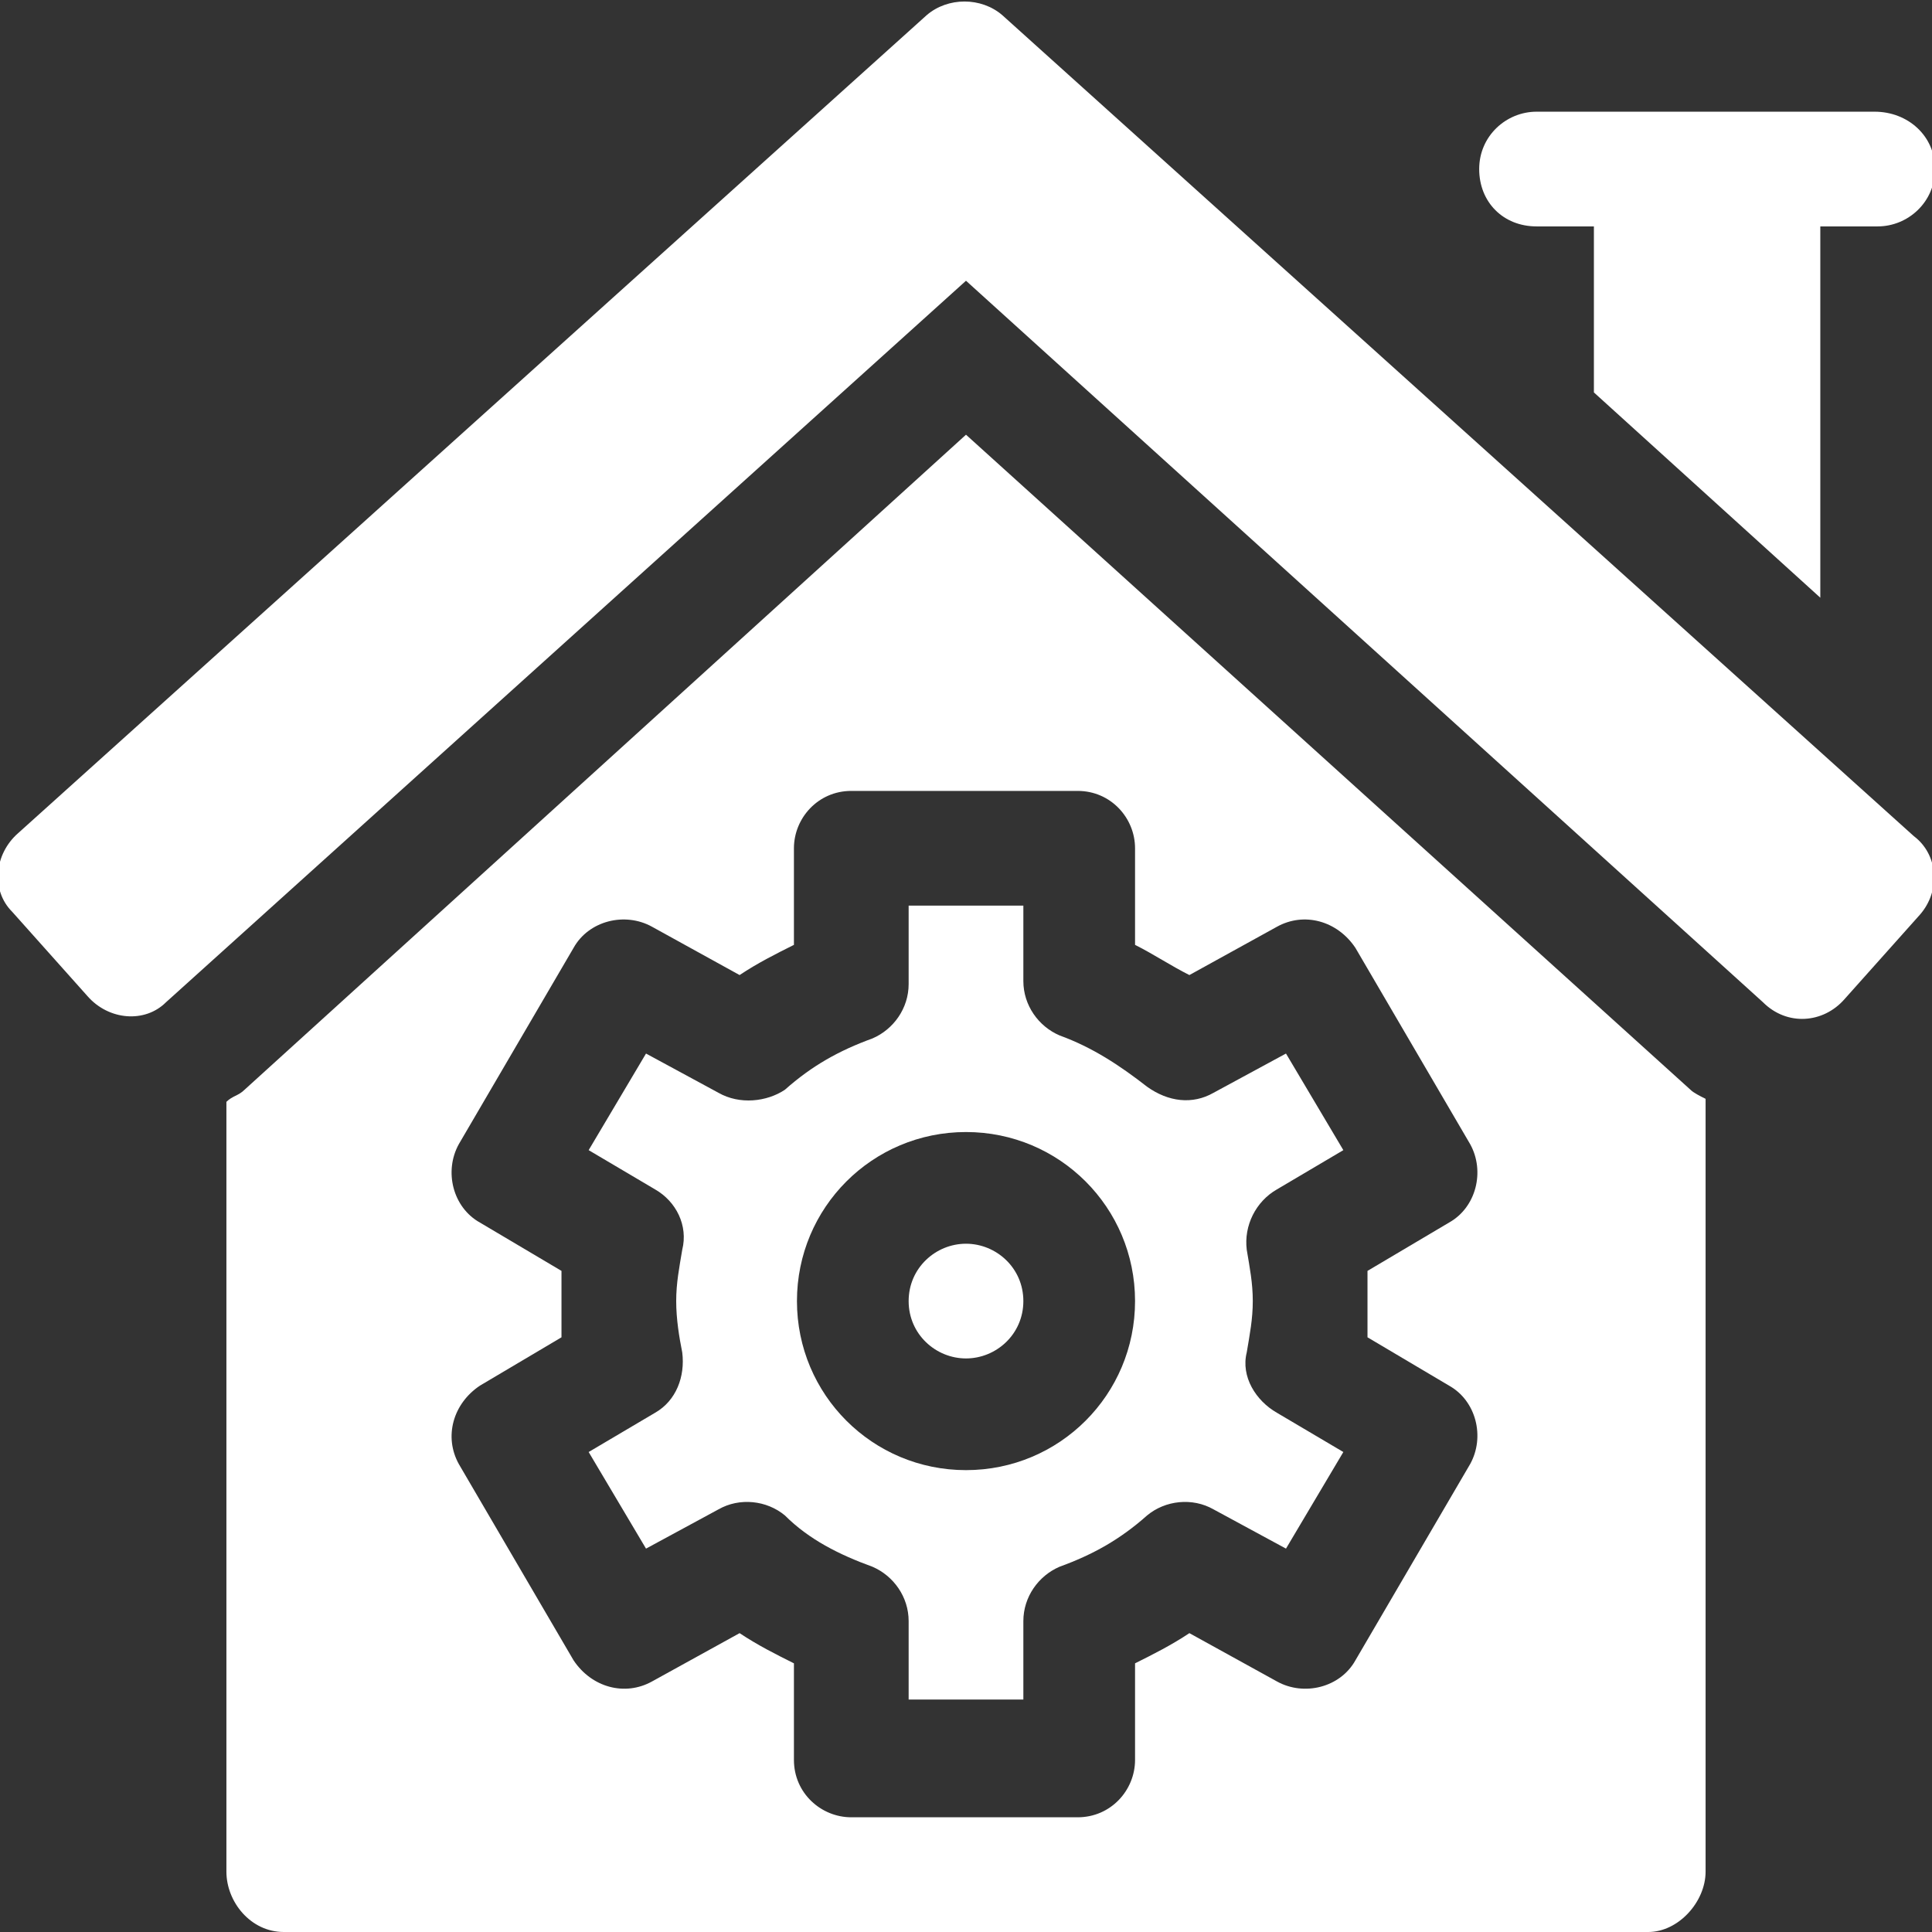
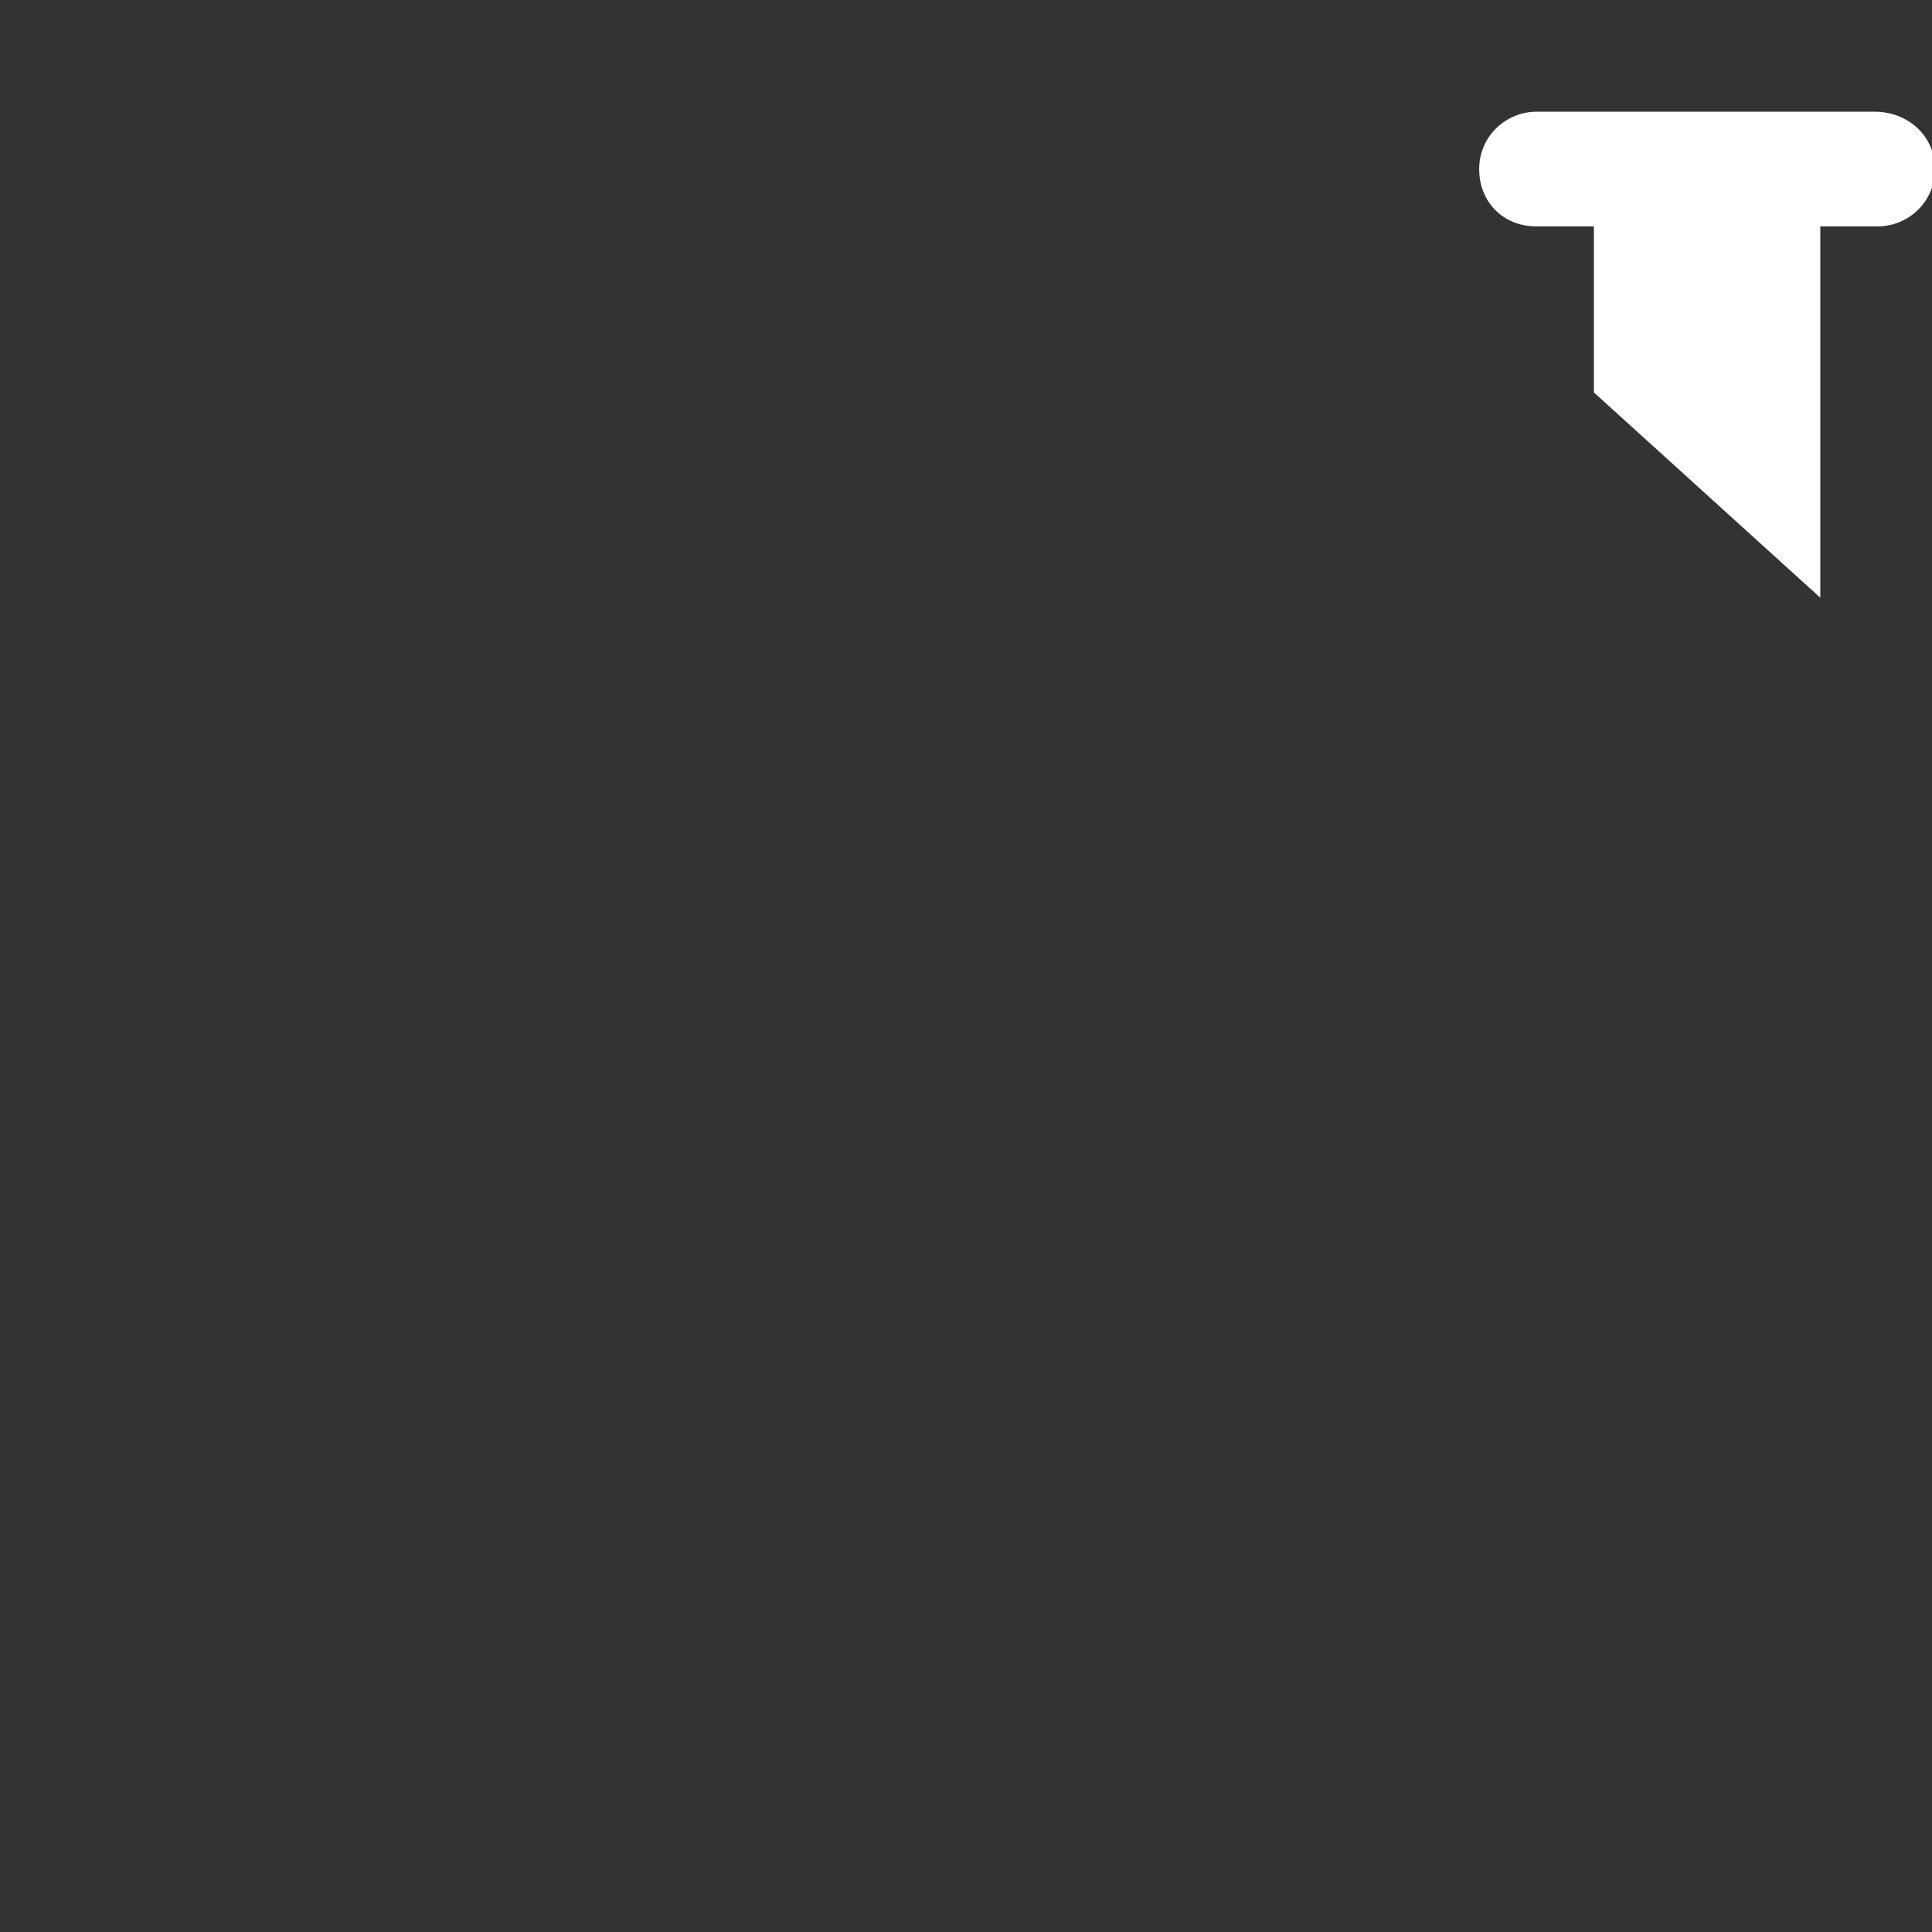
<svg xmlns="http://www.w3.org/2000/svg" version="1.1" id="Vrstva_1" x="0px" y="0px" viewBox="0 0 64 64" style="enable-background:new 0 0 64 64;" xml:space="preserve">
  <rect x="0" y="0" width="64" height="64" fill="#333333" stroke="none" />
  <style type="text/css"> .st0{fill:#FFFFFF;} </style>
  <g>
    <g>
      <g>
-         <path class="st0" d="M61.1,33.1l2.5-2.8c0.7-0.8,0.6-2-0.2-2.6L33.2,0.5c-0.7-0.6-1.8-0.6-2.5,0L0.6,27.6 c-0.8,0.7-0.9,1.9-0.2,2.6c0,0,0,0,0,0l2.5,2.8c0.7,0.8,1.9,0.9,2.6,0.2L32,9.3l26.4,23.9C59.2,34,60.4,33.9,61.1,33.1z" />
-       </g>
+         </g>
      <g>
-         <path class="st0" d="M32,37.5c3.1,0,5.6,2.5,5.6,5.6c0,3.1-2.5,5.6-5.6,5.6c-3.1,0-5.6-2.5-5.6-5.6C26.4,40,28.9,37.5,32,37.5 C32,37.5,32,37.5,32,37.5z M23.8,36.2l-2.4-1.3l-1.9,3.2l2.2,1.3c0.7,0.4,1.1,1.2,0.9,2c-0.1,0.6-0.2,1.1-0.2,1.7 c0,0.6,0.1,1.2,0.2,1.7c0.1,0.8-0.2,1.6-0.9,2l-2.2,1.3l1.9,3.2l2.4-1.3c0.7-0.4,1.6-0.3,2.2,0.2c0.8,0.8,1.8,1.3,2.9,1.7 c0.7,0.3,1.2,1,1.2,1.8v2.6h3.8v-2.6c0-0.8,0.5-1.5,1.2-1.8c1.1-0.4,2-0.9,2.9-1.7c0.6-0.5,1.5-0.6,2.2-0.2l2.4,1.3l1.9-3.2 l-2.2-1.3c-0.7-0.4-1.2-1.2-1-2c0.1-0.6,0.2-1.1,0.2-1.7c0-0.6-0.1-1.1-0.2-1.7c-0.1-0.8,0.3-1.6,1-2l2.2-1.3l-1.9-3.2l-2.4,1.3 c-0.7,0.4-1.5,0.3-2.2-0.2c-0.9-0.7-1.8-1.3-2.9-1.7c-0.7-0.3-1.2-1-1.2-1.8V30h-3.8v2.6c0,0.8-0.5,1.5-1.2,1.8 c-1.1,0.4-2,0.9-2.9,1.7C25.4,36.5,24.5,36.6,23.8,36.2z" />
-       </g>
+         </g>
      <g>
-         <path class="st0" d="M32,45c1,0,1.9-0.8,1.9-1.9S33,41.2,32,41.2s-1.9,0.8-1.9,1.9C30.1,44.2,31,45,32,45z" />
-       </g>
+         </g>
      <g>
-         <path class="st0" d="M37.6,28.1v3.2c0.6,0.3,1.2,0.7,1.8,1l2.9-1.6c0.9-0.5,2-0.2,2.6,0.7l3.8,6.5c0.5,0.9,0.2,2.1-0.7,2.6 l-2.7,1.6c0,0.3,0,0.7,0,1.1s0,0.7,0,1.1l2.7,1.6c0.9,0.5,1.2,1.7,0.7,2.6l-3.8,6.5c-0.5,0.9-1.7,1.2-2.6,0.7l-2.9-1.6 c-0.6,0.4-1.2,0.7-1.8,1v3.2c0,1-0.8,1.9-1.9,1.9c0,0,0,0,0,0h-7.5c-1,0-1.9-0.8-1.9-1.9c0,0,0,0,0,0v-3.2 c-0.6-0.3-1.2-0.6-1.8-1l-2.9,1.6c-0.9,0.5-2,0.2-2.6-0.7l-3.8-6.5c-0.5-0.9-0.2-2,0.7-2.6c0,0,0,0,0,0l2.7-1.6 c0-0.3,0-0.7,0-1.1s0-0.7,0-1.1l-2.7-1.6c-0.9-0.5-1.2-1.7-0.7-2.6l3.8-6.5c0.5-0.9,1.7-1.2,2.6-0.7l2.9,1.6 c0.6-0.4,1.2-0.7,1.8-1v-3.2c0-1,0.8-1.9,1.9-1.9h7.5C36.8,26.2,37.6,27.1,37.6,28.1L37.6,28.1z M8.1,36.1 c-0.2,0.2-0.4,0.2-0.6,0.4V62c0,1,0.8,2,1.9,2h45.2c1,0,1.9-1,1.9-2V36.4c-0.2-0.1-0.4-0.2-0.5-0.3L32,14.4L8.1,36.1z" />
-       </g>
+         </g>
      <g>
        <path class="st0" d="M62.1,3.7H50.9c-1,0-1.9,0.8-1.9,1.9s0.8,1.9,1.9,1.9h1.9V13l7.5,6.8V7.5h1.9c1,0,1.9-0.8,1.9-1.9 S63.2,3.7,62.1,3.7z" />
      </g>
    </g>
  </g>
</svg>